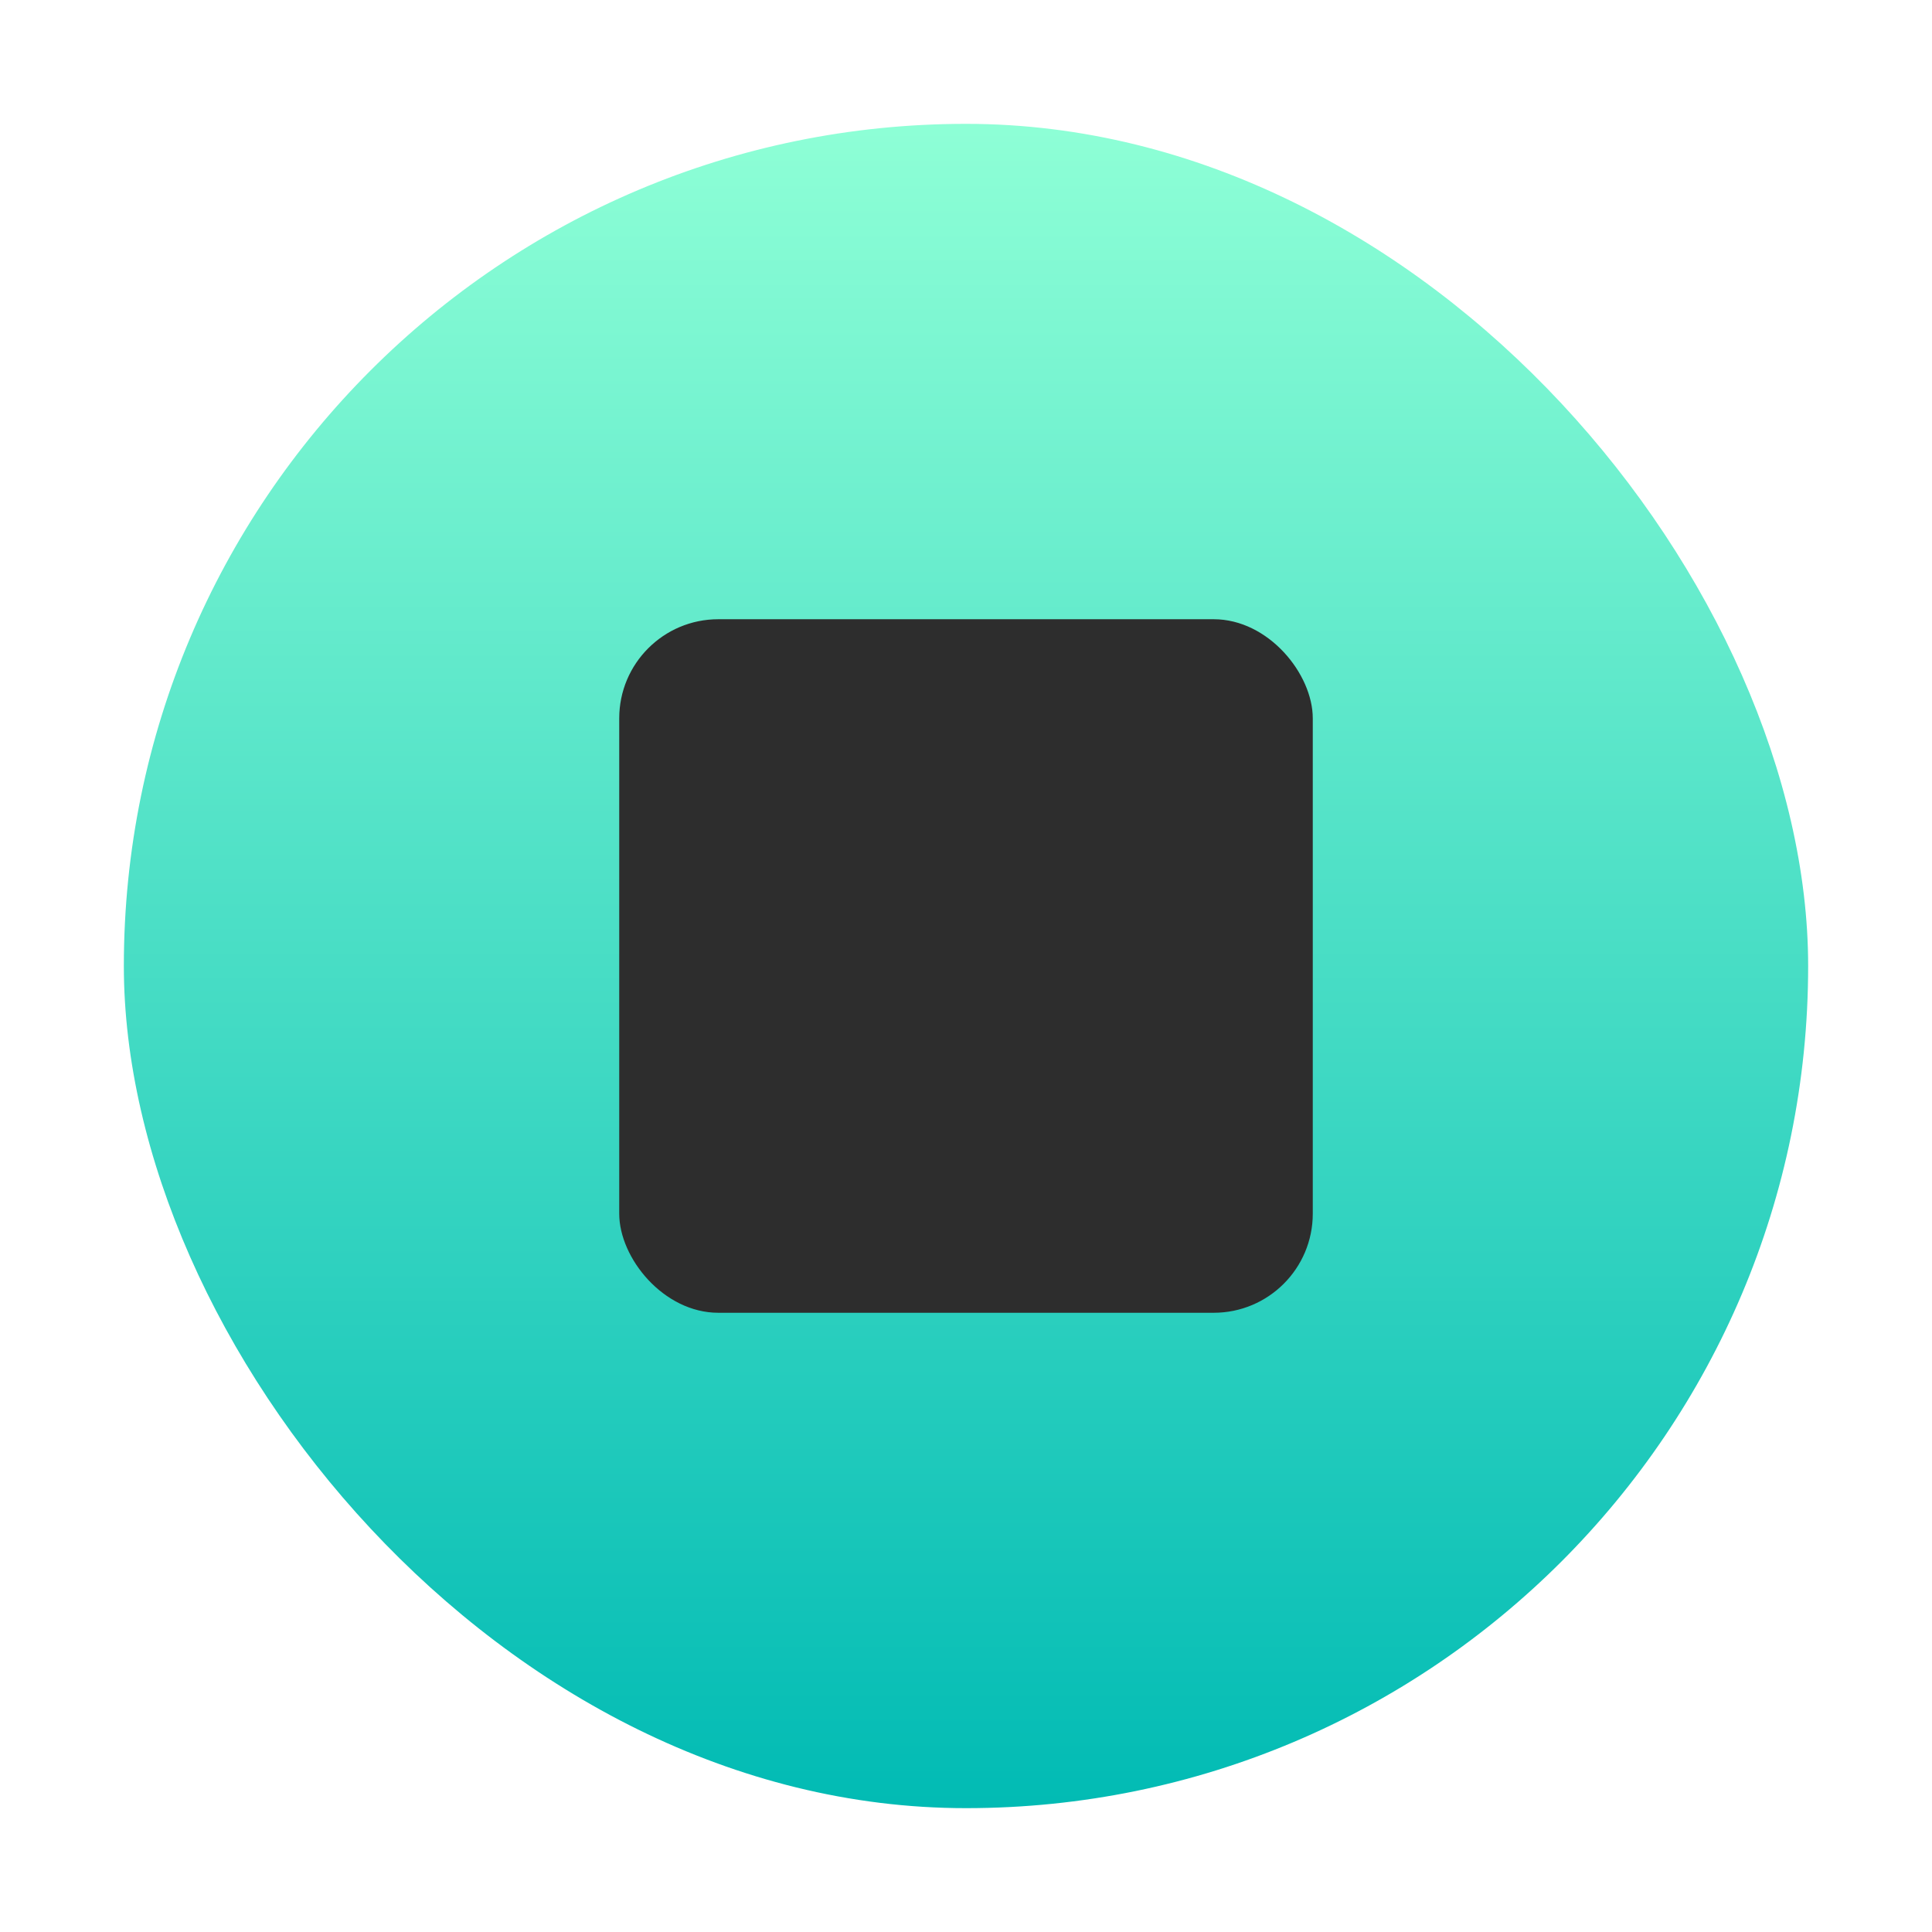
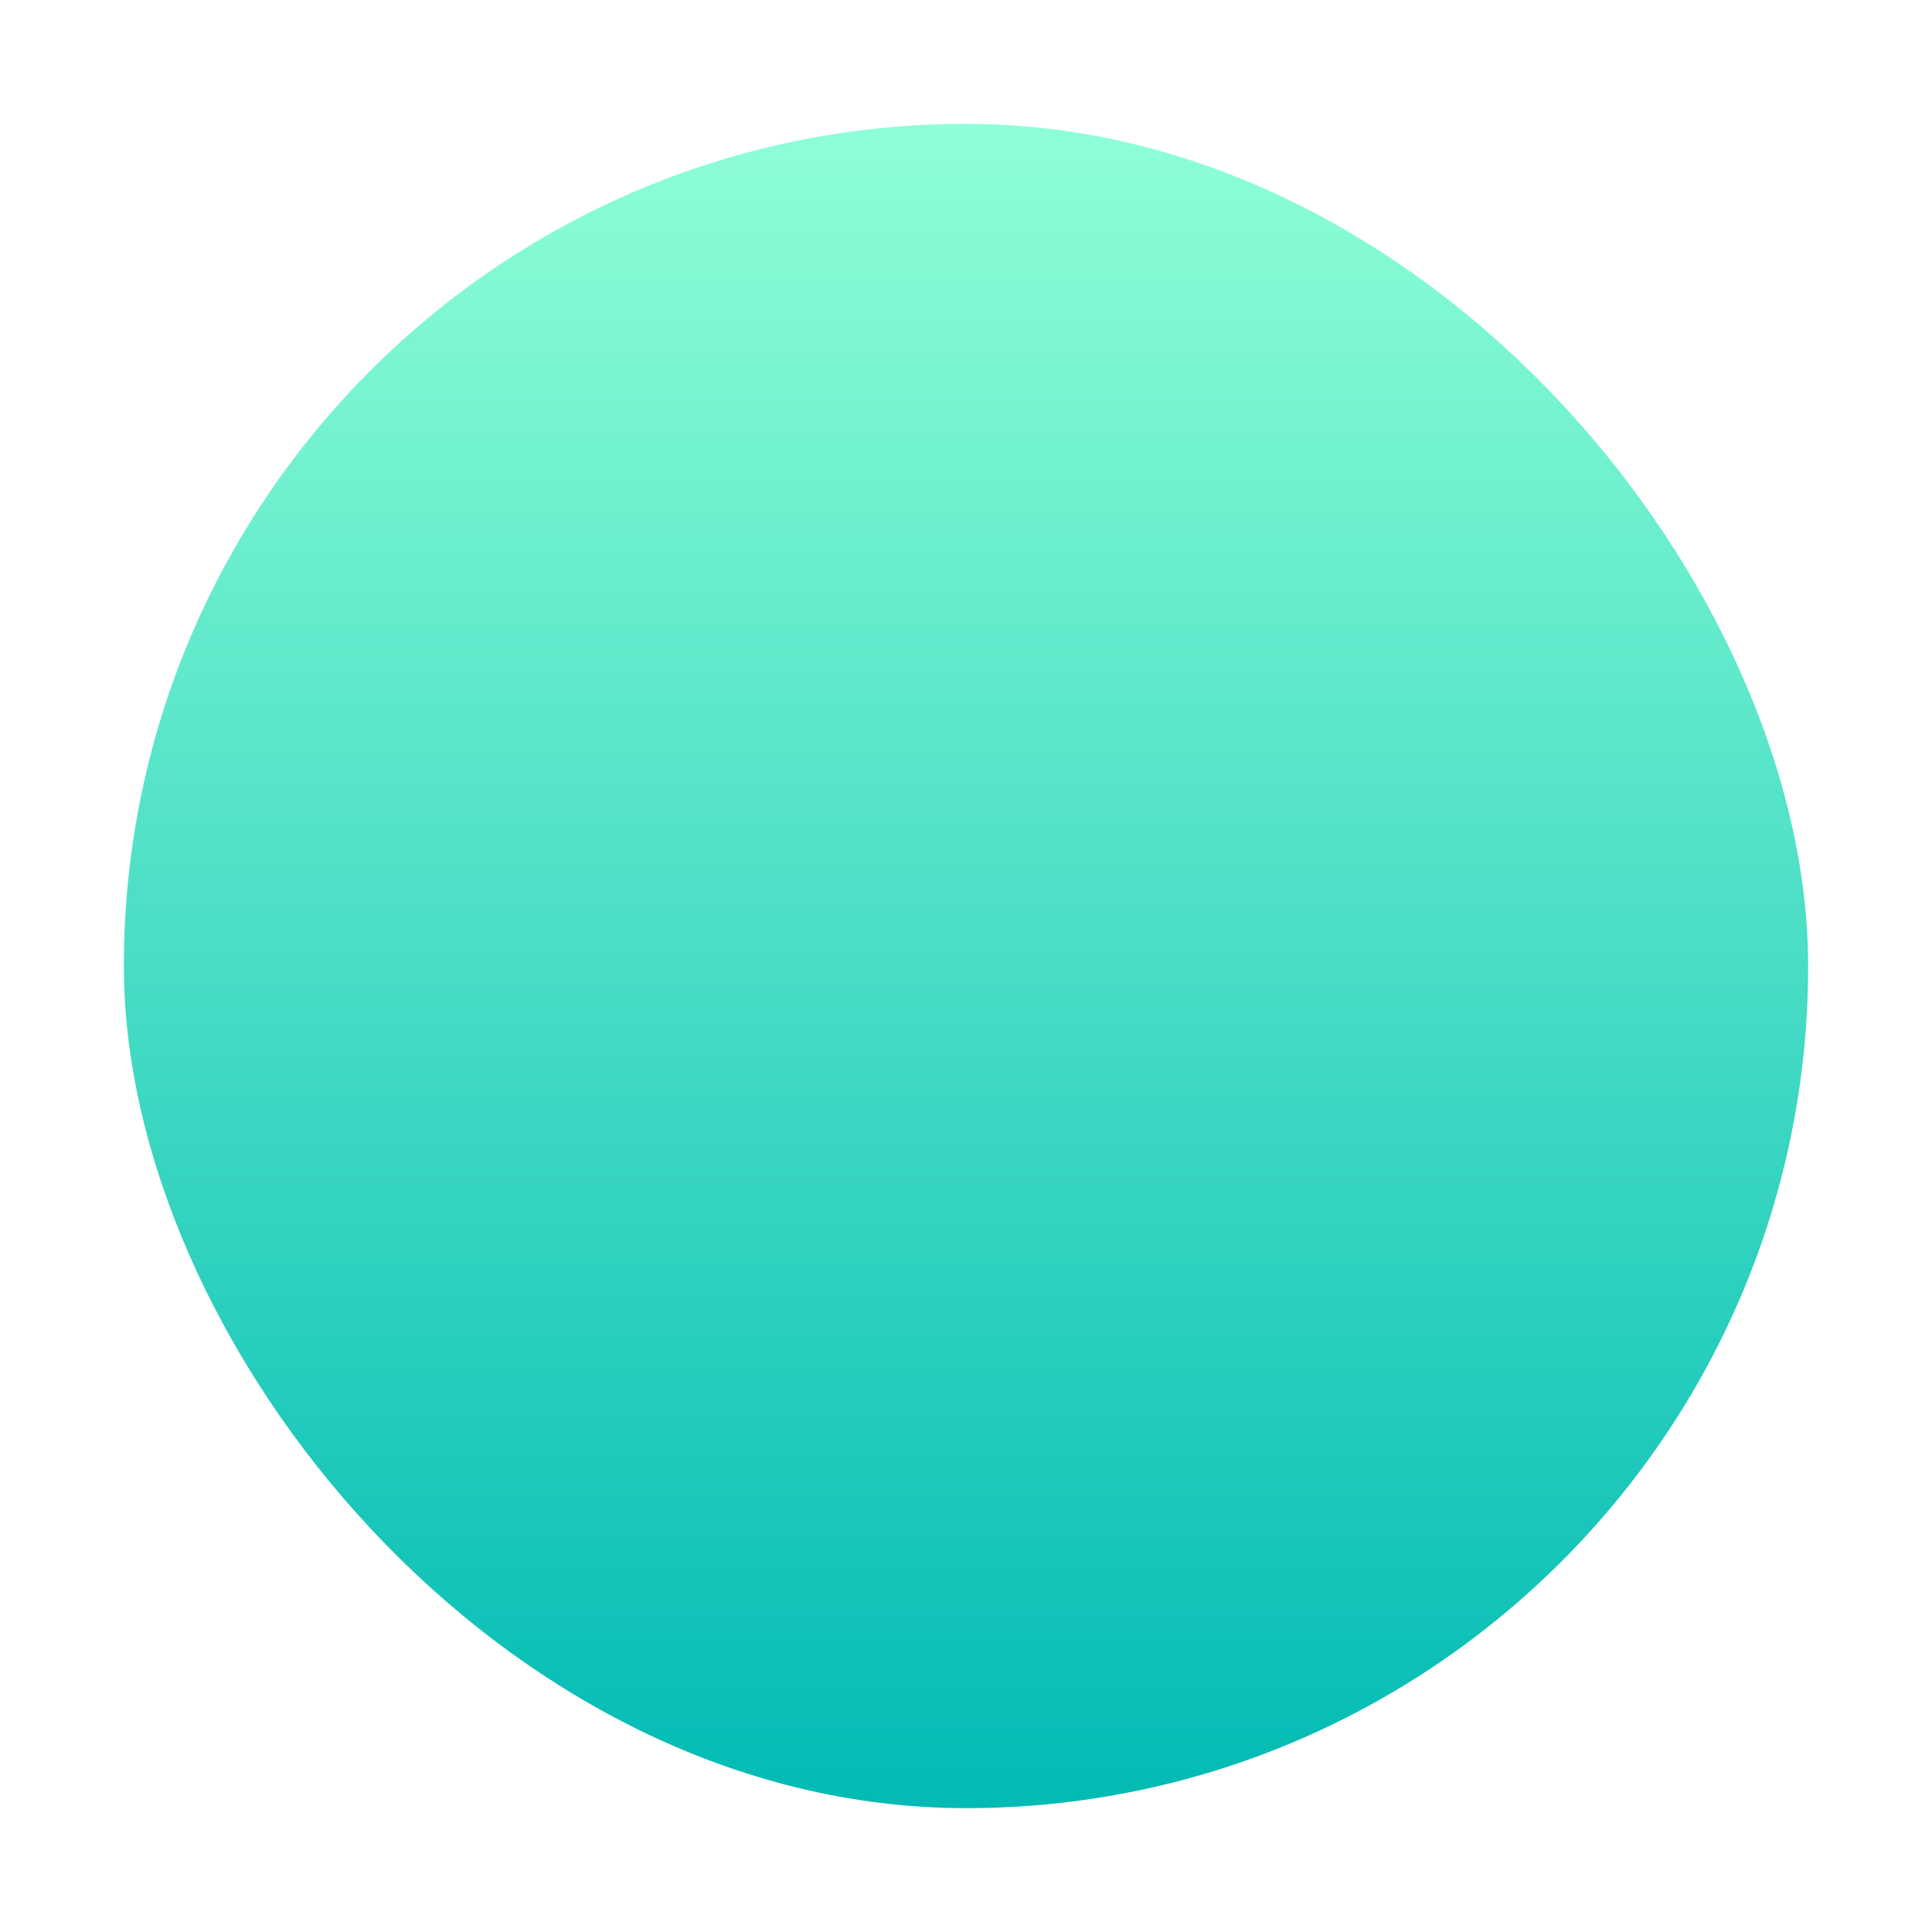
<svg xmlns="http://www.w3.org/2000/svg" width="78" height="78" viewBox="0 0 78 78" fill="none">
  <rect x="5" y="5" width="68" height="68" rx="34" fill="url(#paint0_linear_1744_3765)" />
-   <rect x="25" y="25" width="28" height="28" rx="4" fill="#2D2D2D" />
  <defs>
    <linearGradient id="paint0_linear_1744_3765" x1="39" y1="5" x2="39" y2="73" gradientUnits="userSpaceOnUse">
      <stop stop-color="#8EFFD6" />
      <stop offset="1" stop-color="#01BBB4" />
    </linearGradient>
  </defs>
</svg>